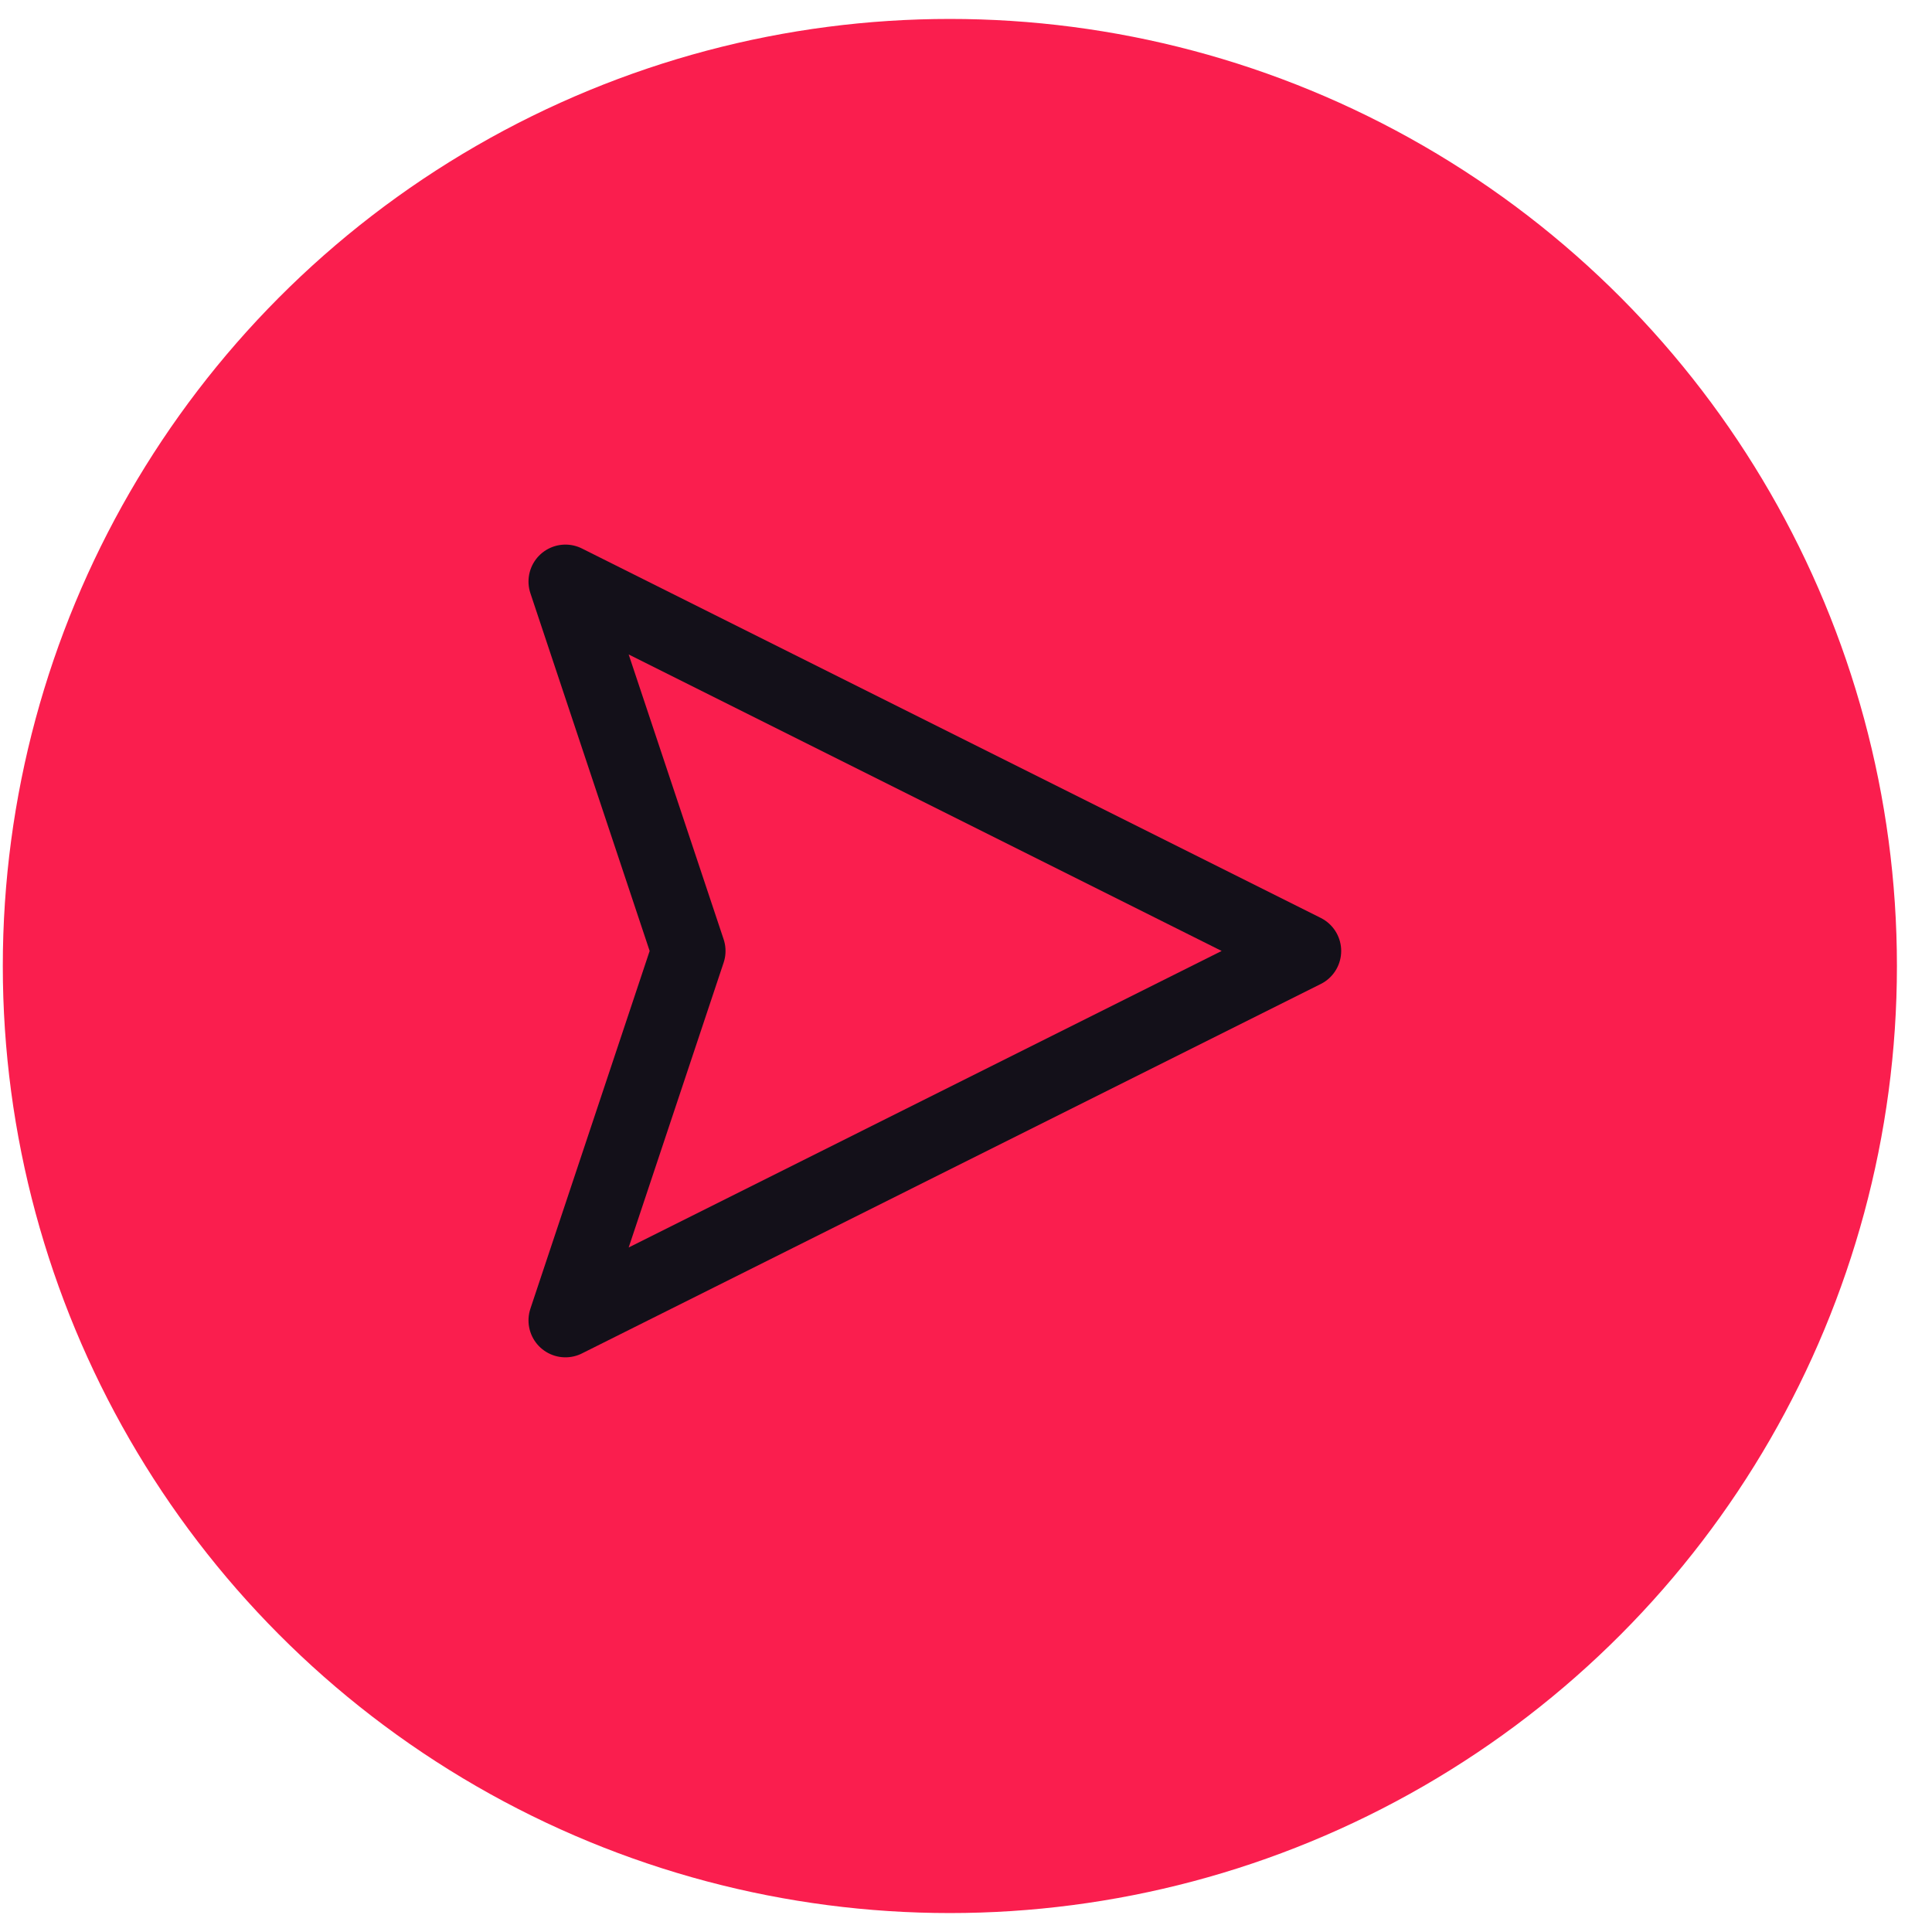
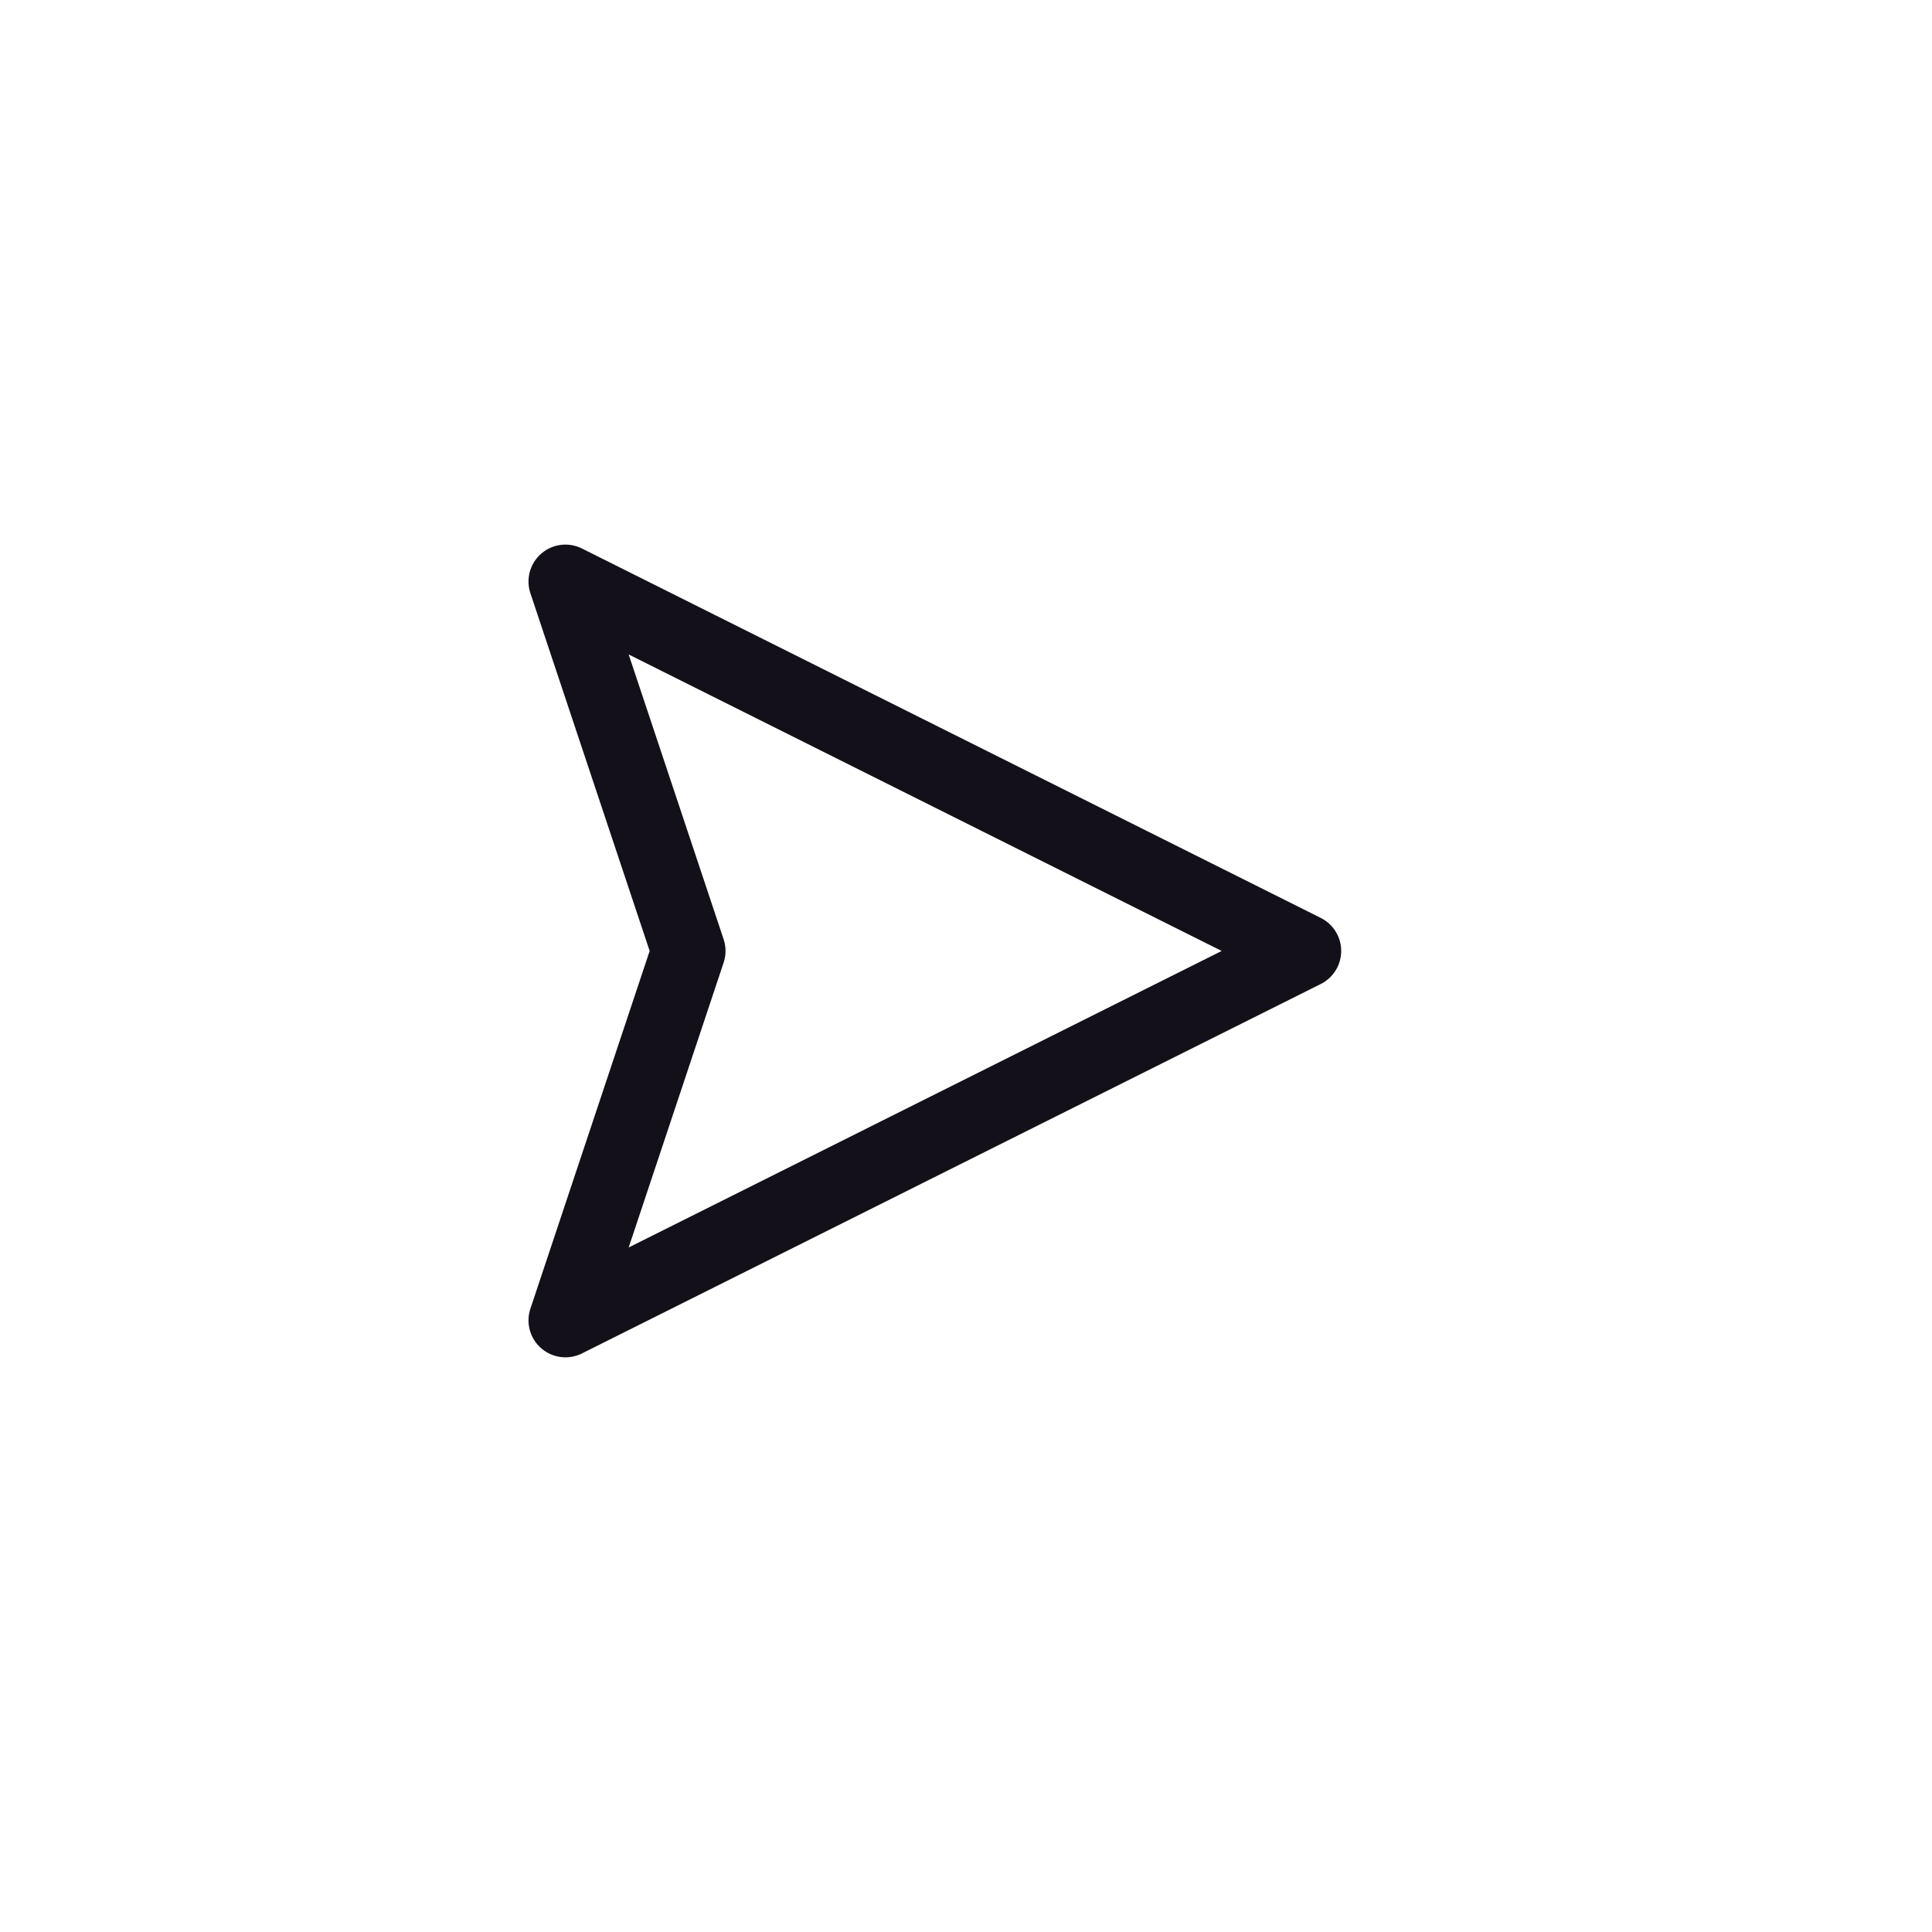
<svg xmlns="http://www.w3.org/2000/svg" fill="none" height="51" viewBox="0 0 51 51" width="51">
-   <circle cx="25.074" cy="25.5" fill="#fa1e4e" r="25" />
  <path d="m34.429 25.103-19.503 9.752 3.251-9.752-3.251-9.752z" stroke="#131019" stroke-linejoin="round" stroke-width="1.95" />
</svg>